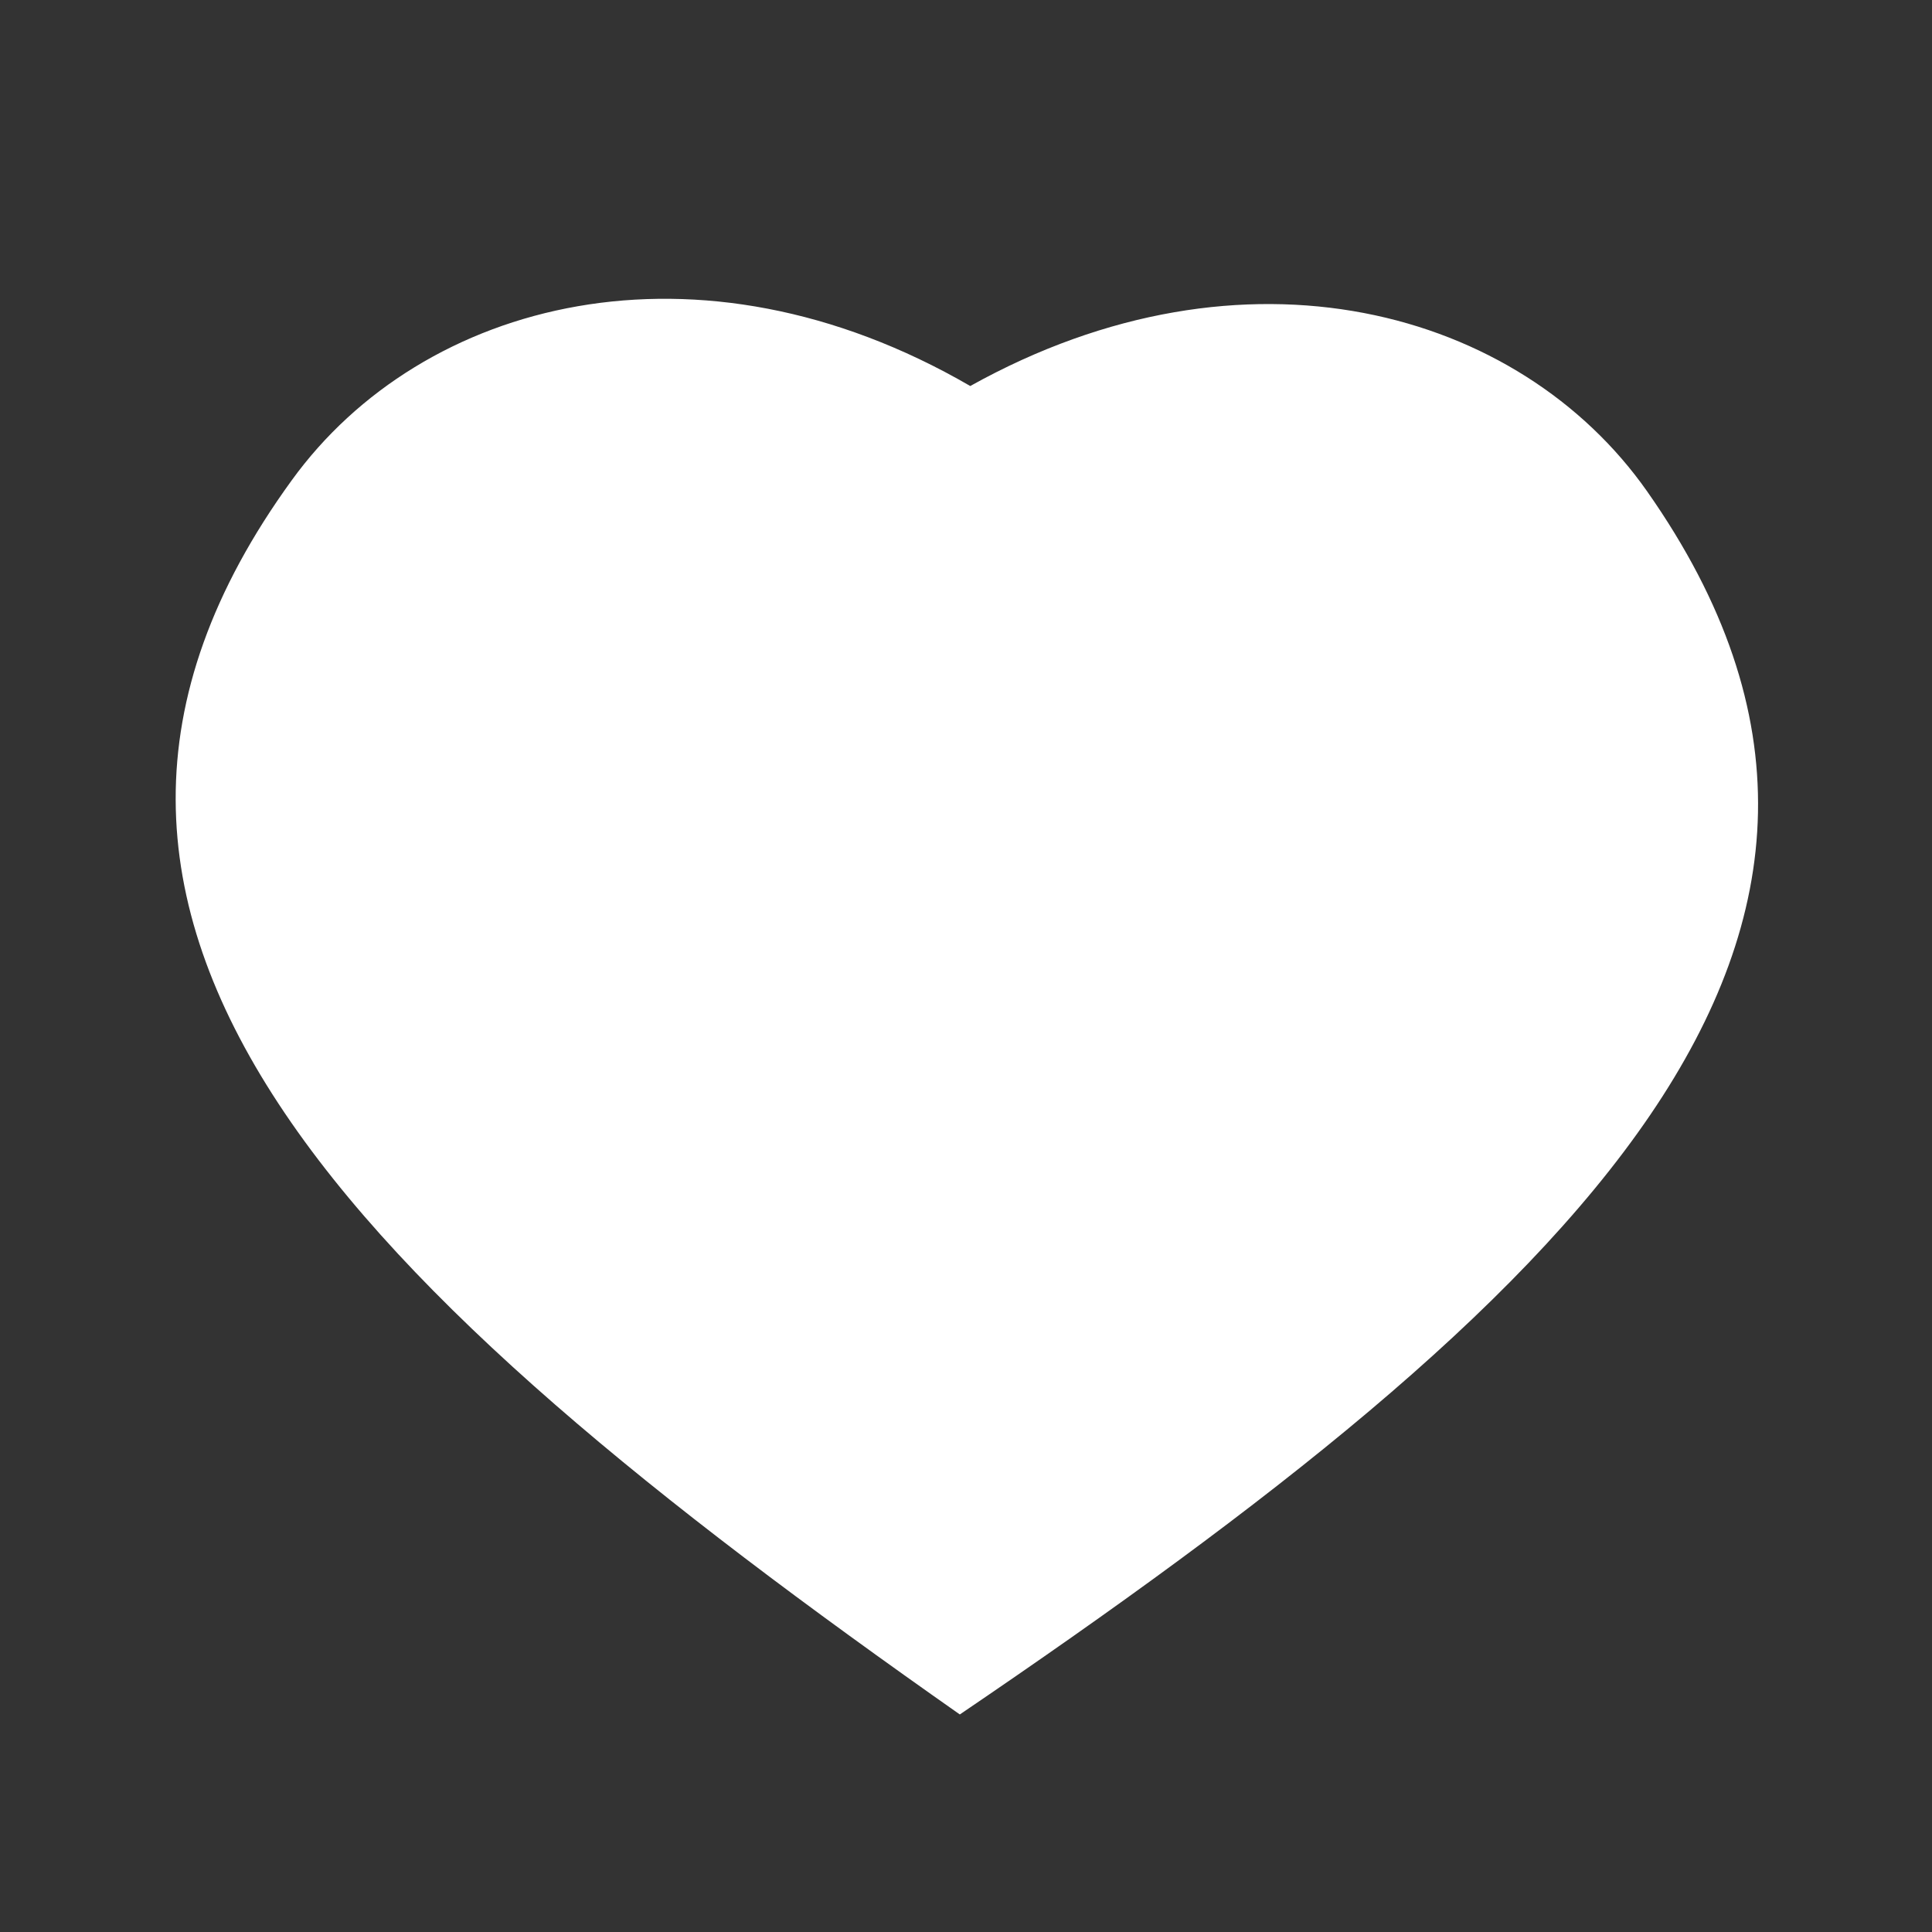
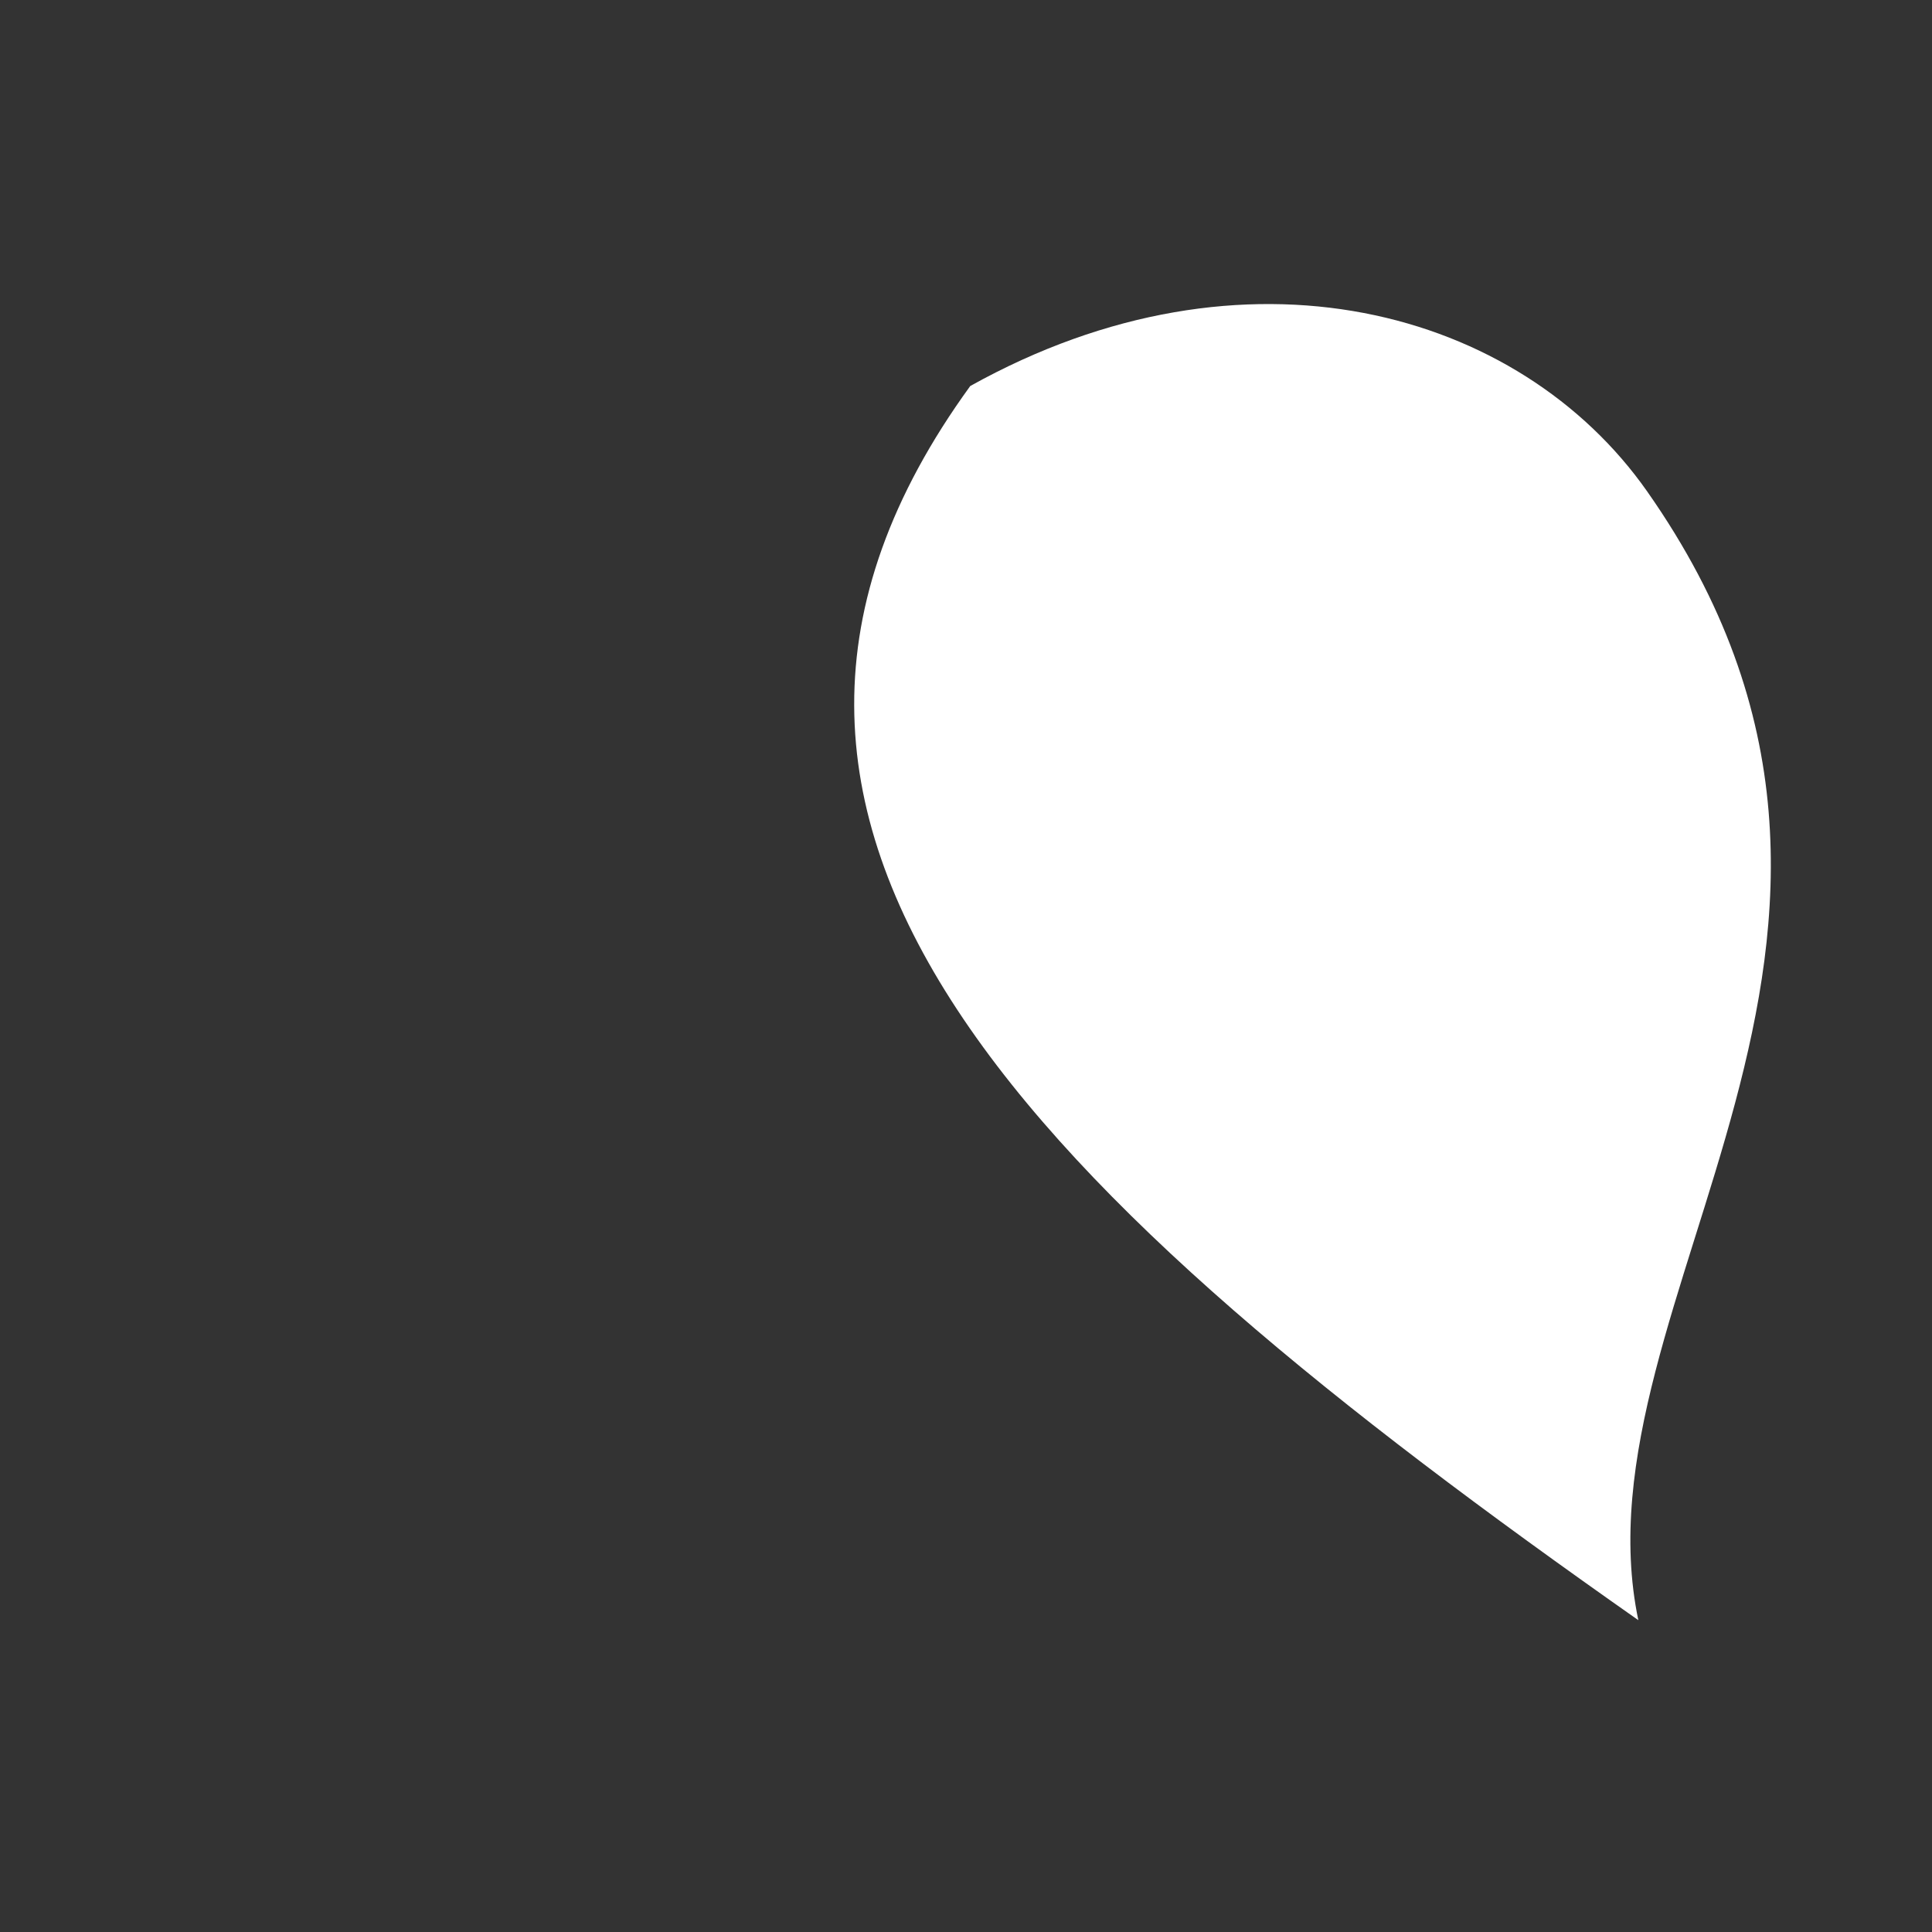
<svg xmlns="http://www.w3.org/2000/svg" version="1.1" id="Layer_1" x="0px" y="0px" viewBox="0 0 500 500" style="enable-background:new 0 0 500 500;" xml:space="preserve">
  <rect x="0" y="0" width="500" height="500" fill="#333333" stroke="none" />
  <style type="text/css">
	.st0{fill:#FFFFFF;}
</style>
-   <path class="st0" d="M426.3,127.2c-33.1-47.2-104.1-66.9-175.2-27.3C180.6,59,109.3,77.6,75.5,124.3  c-83,114.3,16.2,209.4,172.9,319.4C406.6,336.3,507.4,242.8,426.3,127.2z" />
+   <path class="st0" d="M426.3,127.2c-33.1-47.2-104.1-66.9-175.2-27.3c-83,114.3,16.2,209.4,172.9,319.4C406.6,336.3,507.4,242.8,426.3,127.2z" />
</svg>